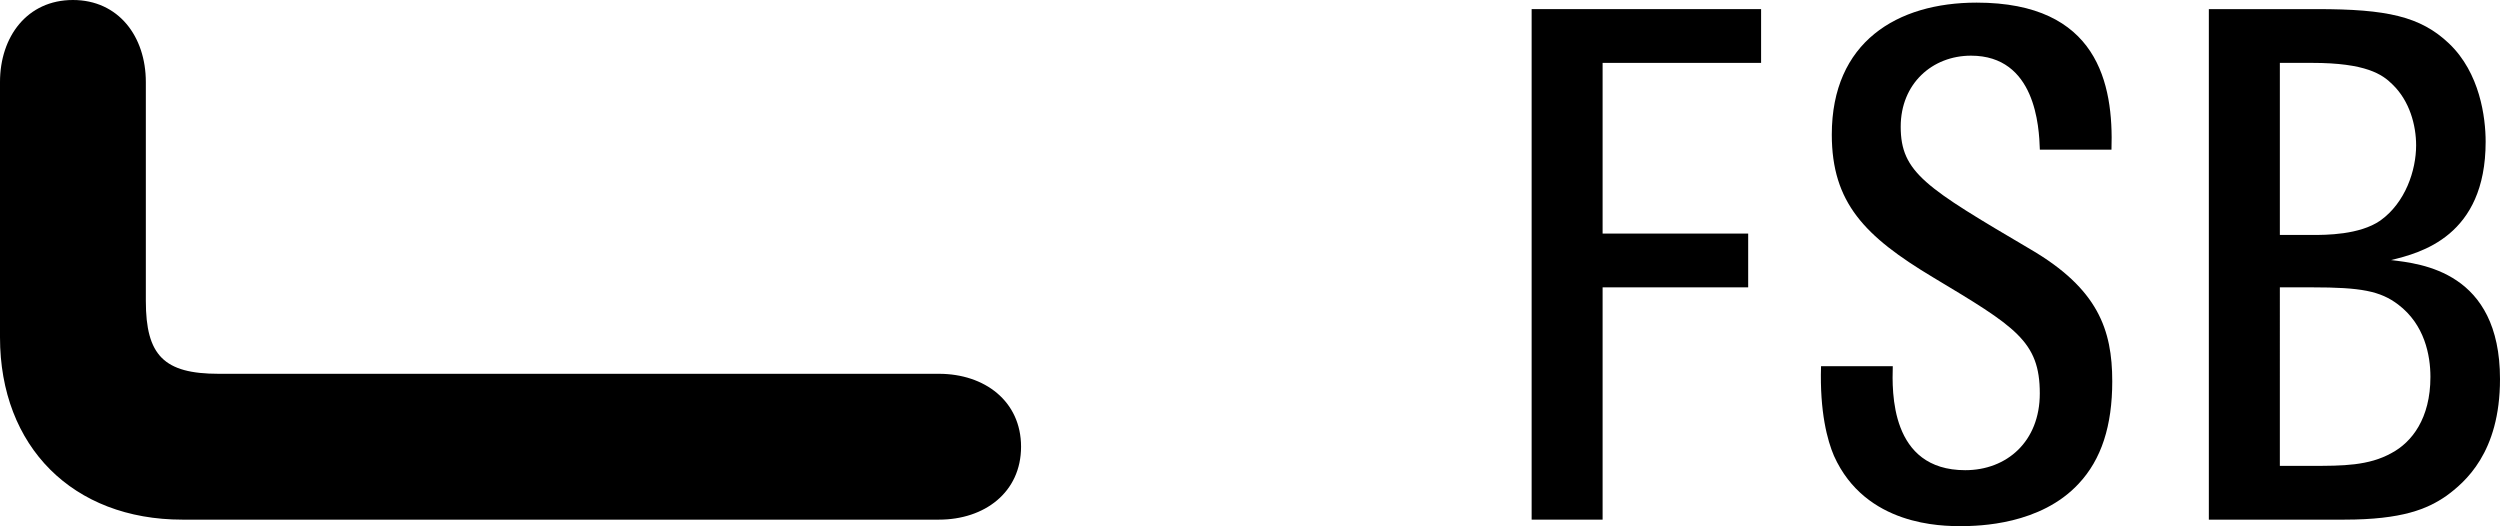
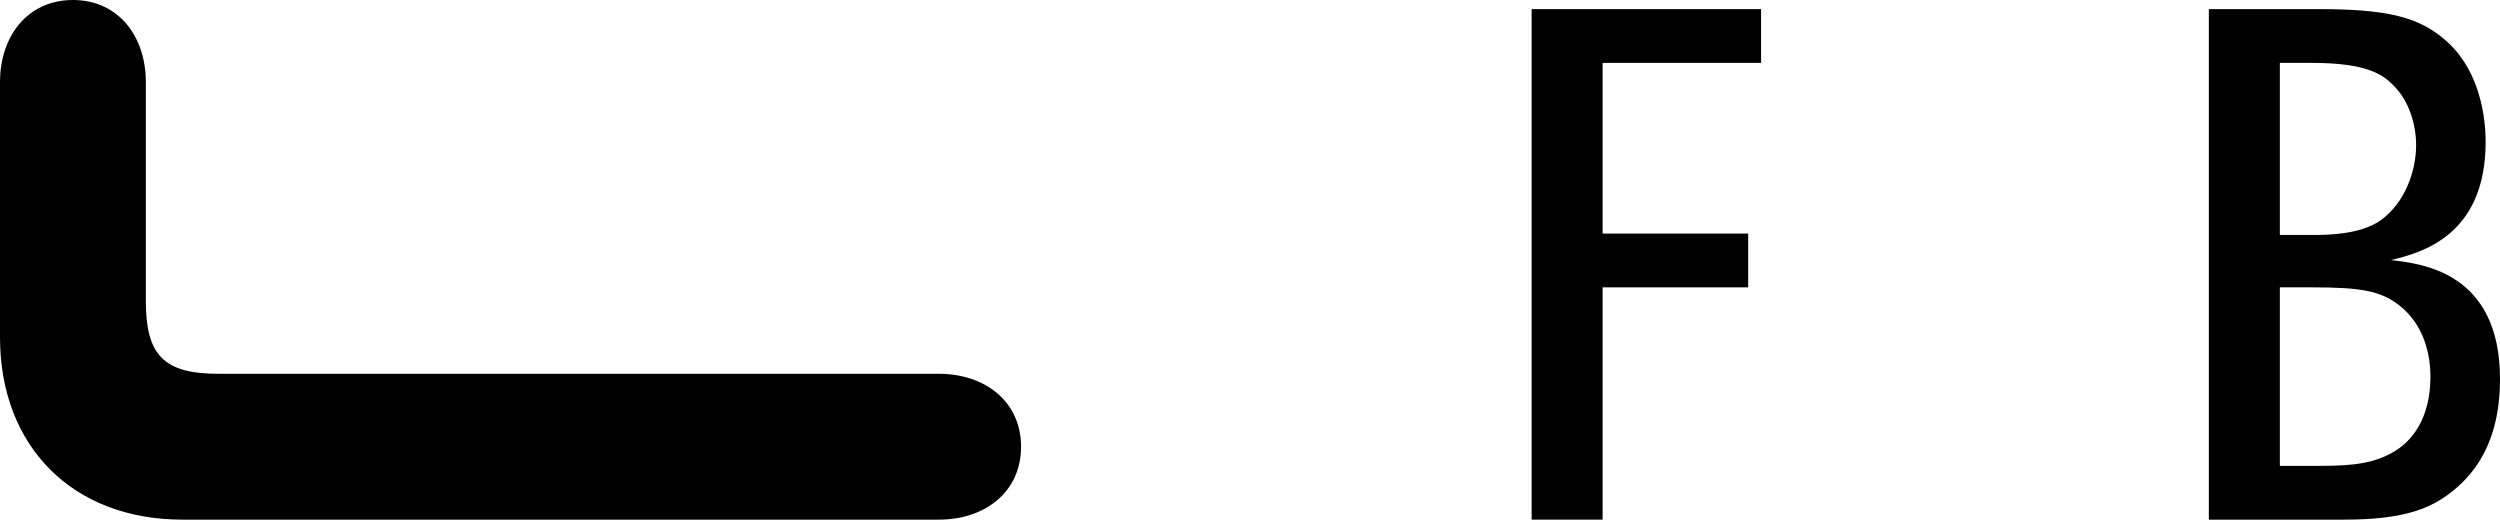
<svg xmlns="http://www.w3.org/2000/svg" version="1.2" baseProfile="tiny" id="Ebene_1" x="0px" y="0px" viewBox="0 0 485.82 102.24" xml:space="preserve">
  <g>
-     <path fill-rule="evenodd" d="M429.24,100.98h26.34c11.29,0,16.16-2.09,19.79-4.6c3.62-2.65,10.45-8.36,10.45-22.71   c0-20.9-15.33-22.43-21.18-23.13c5.71-1.39,18.39-4.6,18.39-22.99c0-4.74-1.11-13.38-7.11-19.09c-5.57-5.3-12.12-6.69-25.64-6.69   h-21.04V100.98L429.24,100.98z M443.04,12.22h6.27c10.45,0,13.66,2.23,15.61,4.18c3.34,3.21,4.6,7.94,4.6,11.84   c0,4.88-2.09,11.15-6.97,14.63c-4.04,2.79-10.59,2.79-13.24,2.79h-6.27V12.22L443.04,12.22z M443.04,55.84h6.27   c9.48,0,13.24,0.7,16.72,3.34c5.16,3.9,6.27,9.89,6.27,14.07c0,8.08-3.62,12.68-7.52,14.77c-4.46,2.51-9.61,2.51-15.47,2.51h-6.27   V55.84L443.04,55.84z" />
+     <path fill-rule="evenodd" d="M429.24,100.98h26.34c11.29,0,16.16-2.09,19.79-4.6c3.62-2.65,10.45-8.36,10.45-22.71   c0-20.9-15.33-22.43-21.18-23.13c5.71-1.39,18.39-4.6,18.39-22.99c0-4.74-1.11-13.38-7.11-19.09c-5.57-5.3-12.12-6.69-25.64-6.69   h-21.04V100.98z M443.04,12.22h6.27c10.45,0,13.66,2.23,15.61,4.18c3.34,3.21,4.6,7.94,4.6,11.84   c0,4.88-2.09,11.15-6.97,14.63c-4.04,2.79-10.59,2.79-13.24,2.79h-6.27V12.22L443.04,12.22z M443.04,55.84h6.27   c9.48,0,13.24,0.7,16.72,3.34c5.16,3.9,6.27,9.89,6.27,14.07c0,8.08-3.62,12.68-7.52,14.77c-4.46,2.51-9.61,2.51-15.47,2.51h-6.27   V55.84L443.04,55.84z" />
    <polygon points="342.23,1.77 297.64,1.77 297.64,100.98 311.43,100.98 311.43,55.84 339.72,55.84 339.72,45.39 311.43,45.39    311.43,12.22 342.23,12.22 342.23,1.77  " />
-     <path d="M410.32,29.08c0.42-12.82-2.65-28.57-26.2-28.57c-15.47,0-28.15,7.66-28.15,25.64c0,13.24,6.41,19.79,19.65,27.73   c16.03,9.62,20.77,12.4,20.77,22.58c0,9.34-6.41,14.91-14.49,14.91c-14.63,0-14.22-15.33-14.08-20.21h-13.94   c-0.28,8.92,1.25,14.49,2.51,17.42c6.13,13.66,21.04,13.66,24.67,13.66c3.62,0,15.47-0.28,22.86-8.22   c4.46-4.74,6.55-11.29,6.55-19.93c0-10.03-2.79-17.98-15.89-25.64c-20.35-11.99-25.22-14.91-25.22-23.83   c0-8.36,6.13-13.8,13.66-13.8c12.54,0,13.24,13.8,13.38,18.26H410.32L410.32,29.08z" />
    <path d="M35.43,100.98C14.17,100.98,0,86.81,0,65.55V15.95C0,7.09,5.31,0,14.17,0c8.86,0,14.17,7.09,14.17,15.95v42.52   c0,10.63,3.54,14.17,14.17,14.17h139.96c8.86,0,15.95,5.31,15.95,14.17c0,8.86-7.09,14.17-15.95,14.17H35.43L35.43,100.98z" />
  </g>
</svg>